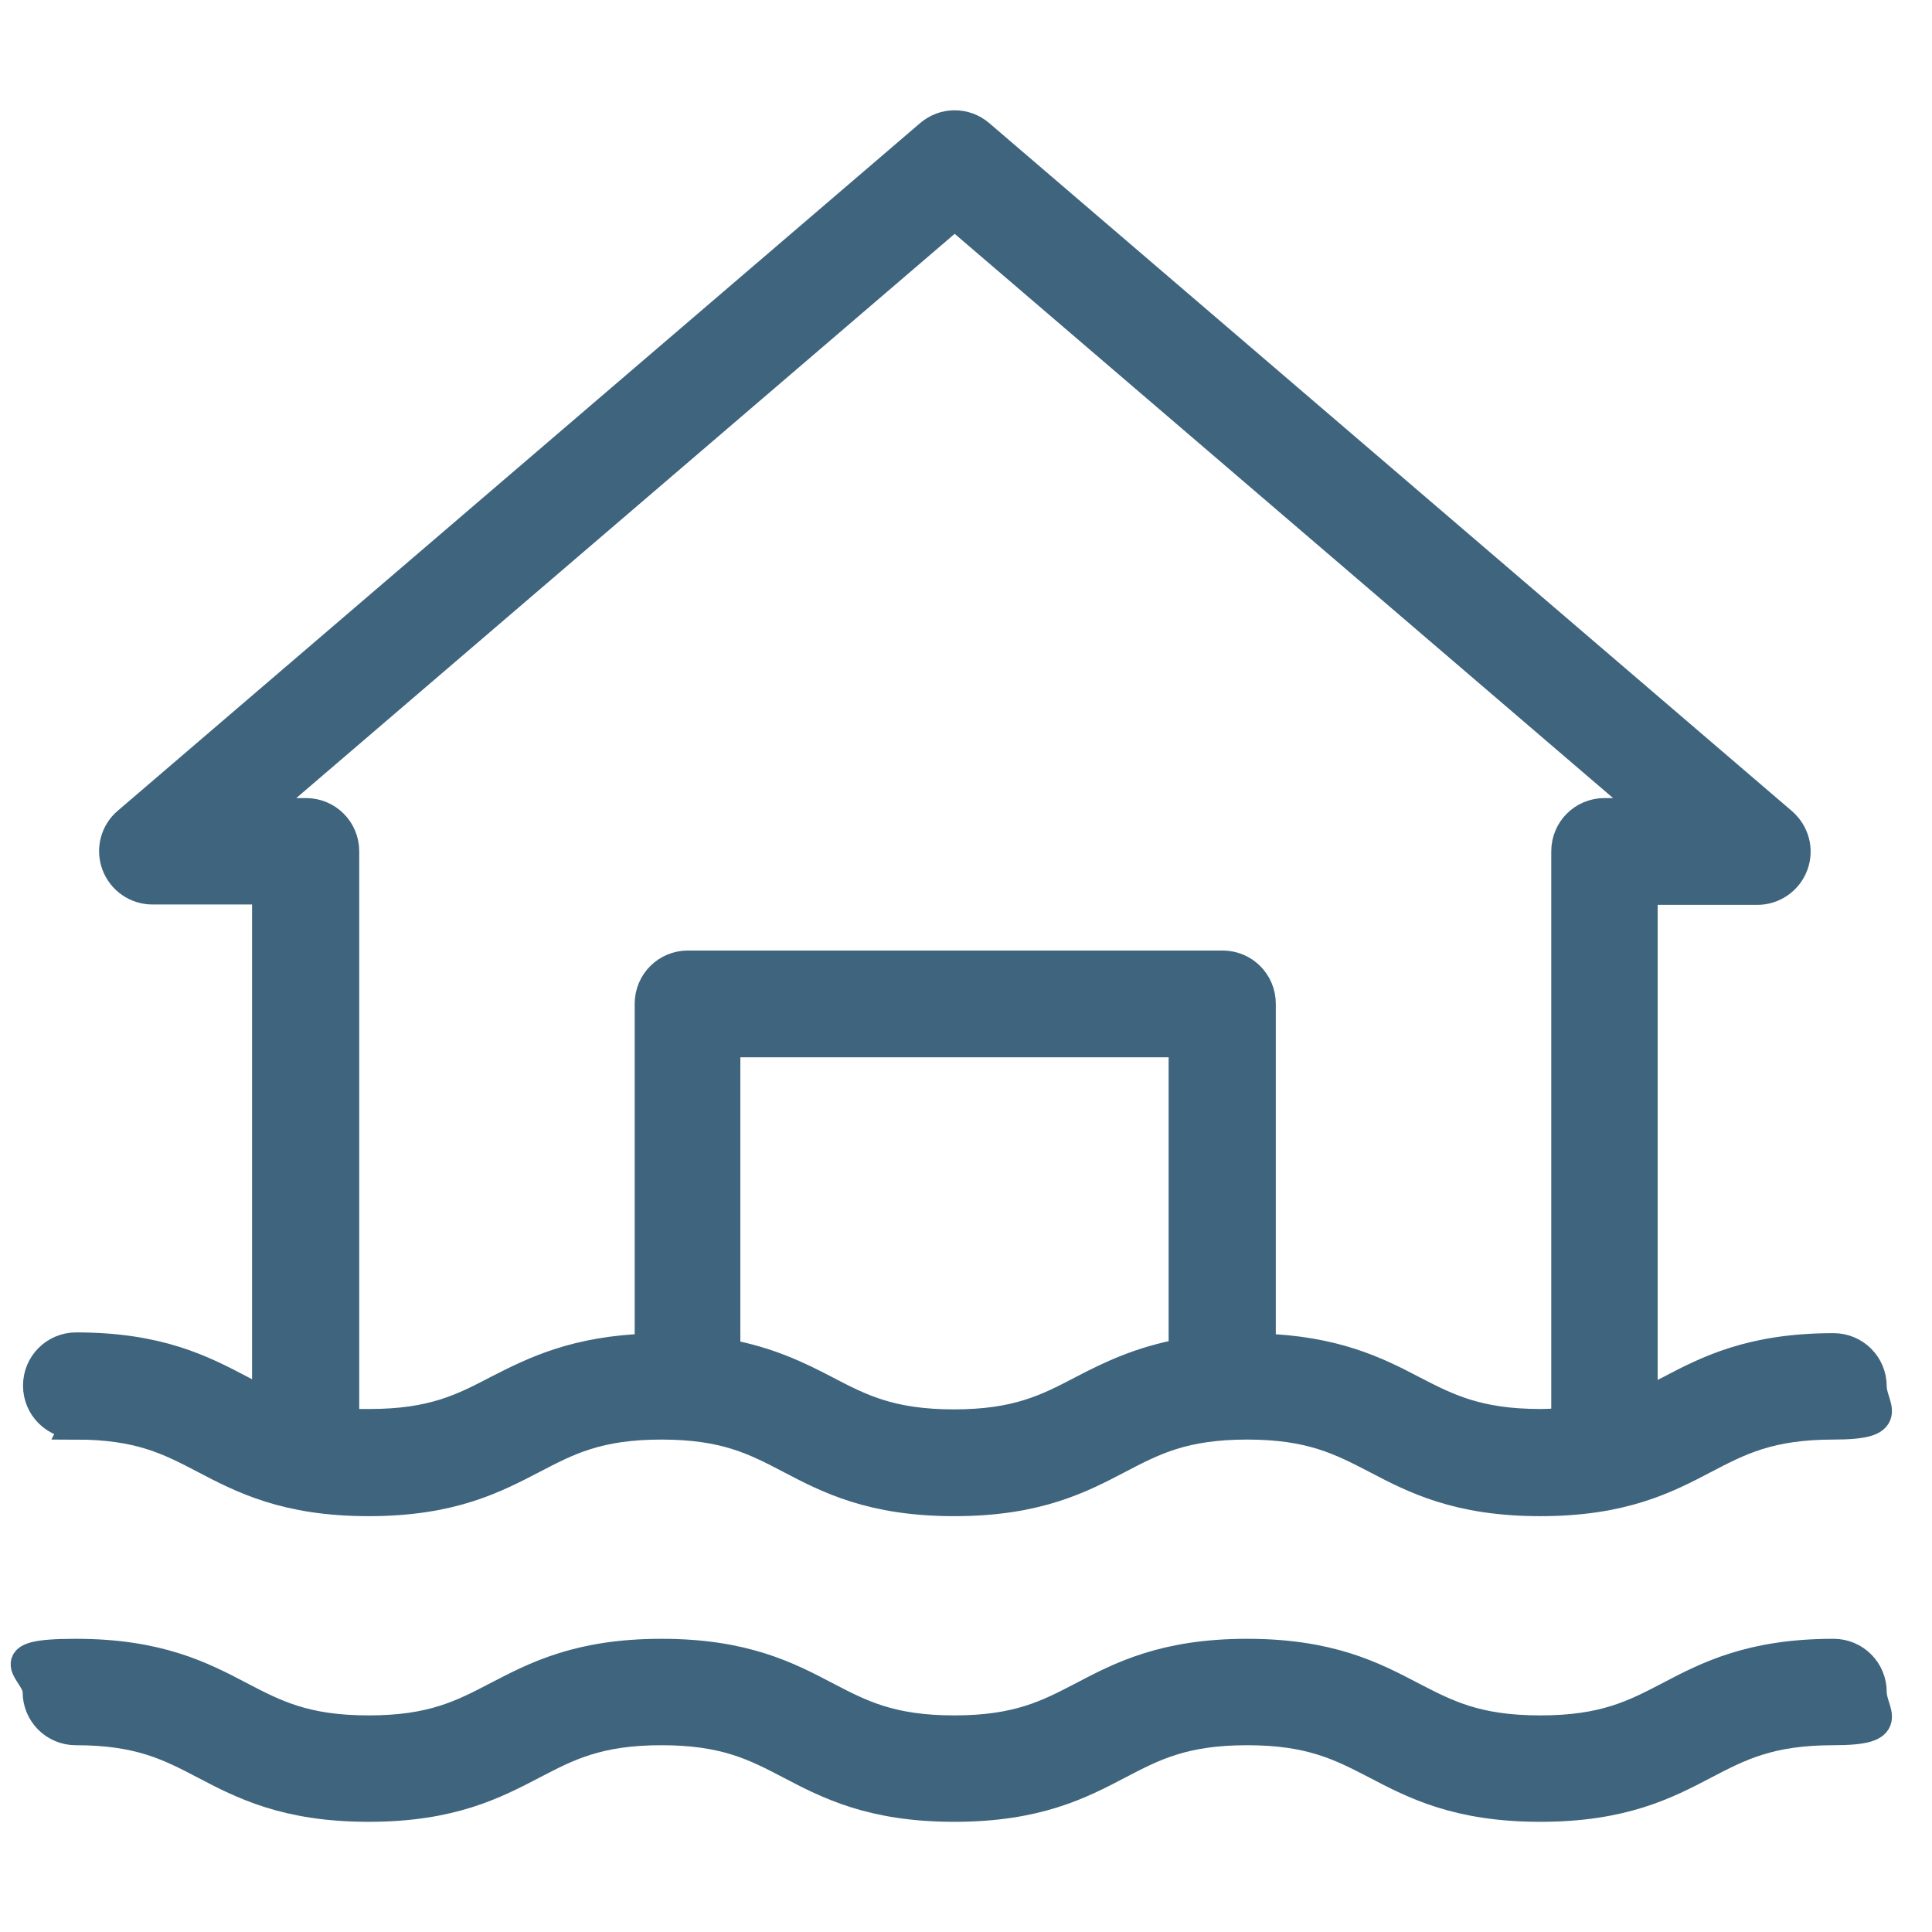
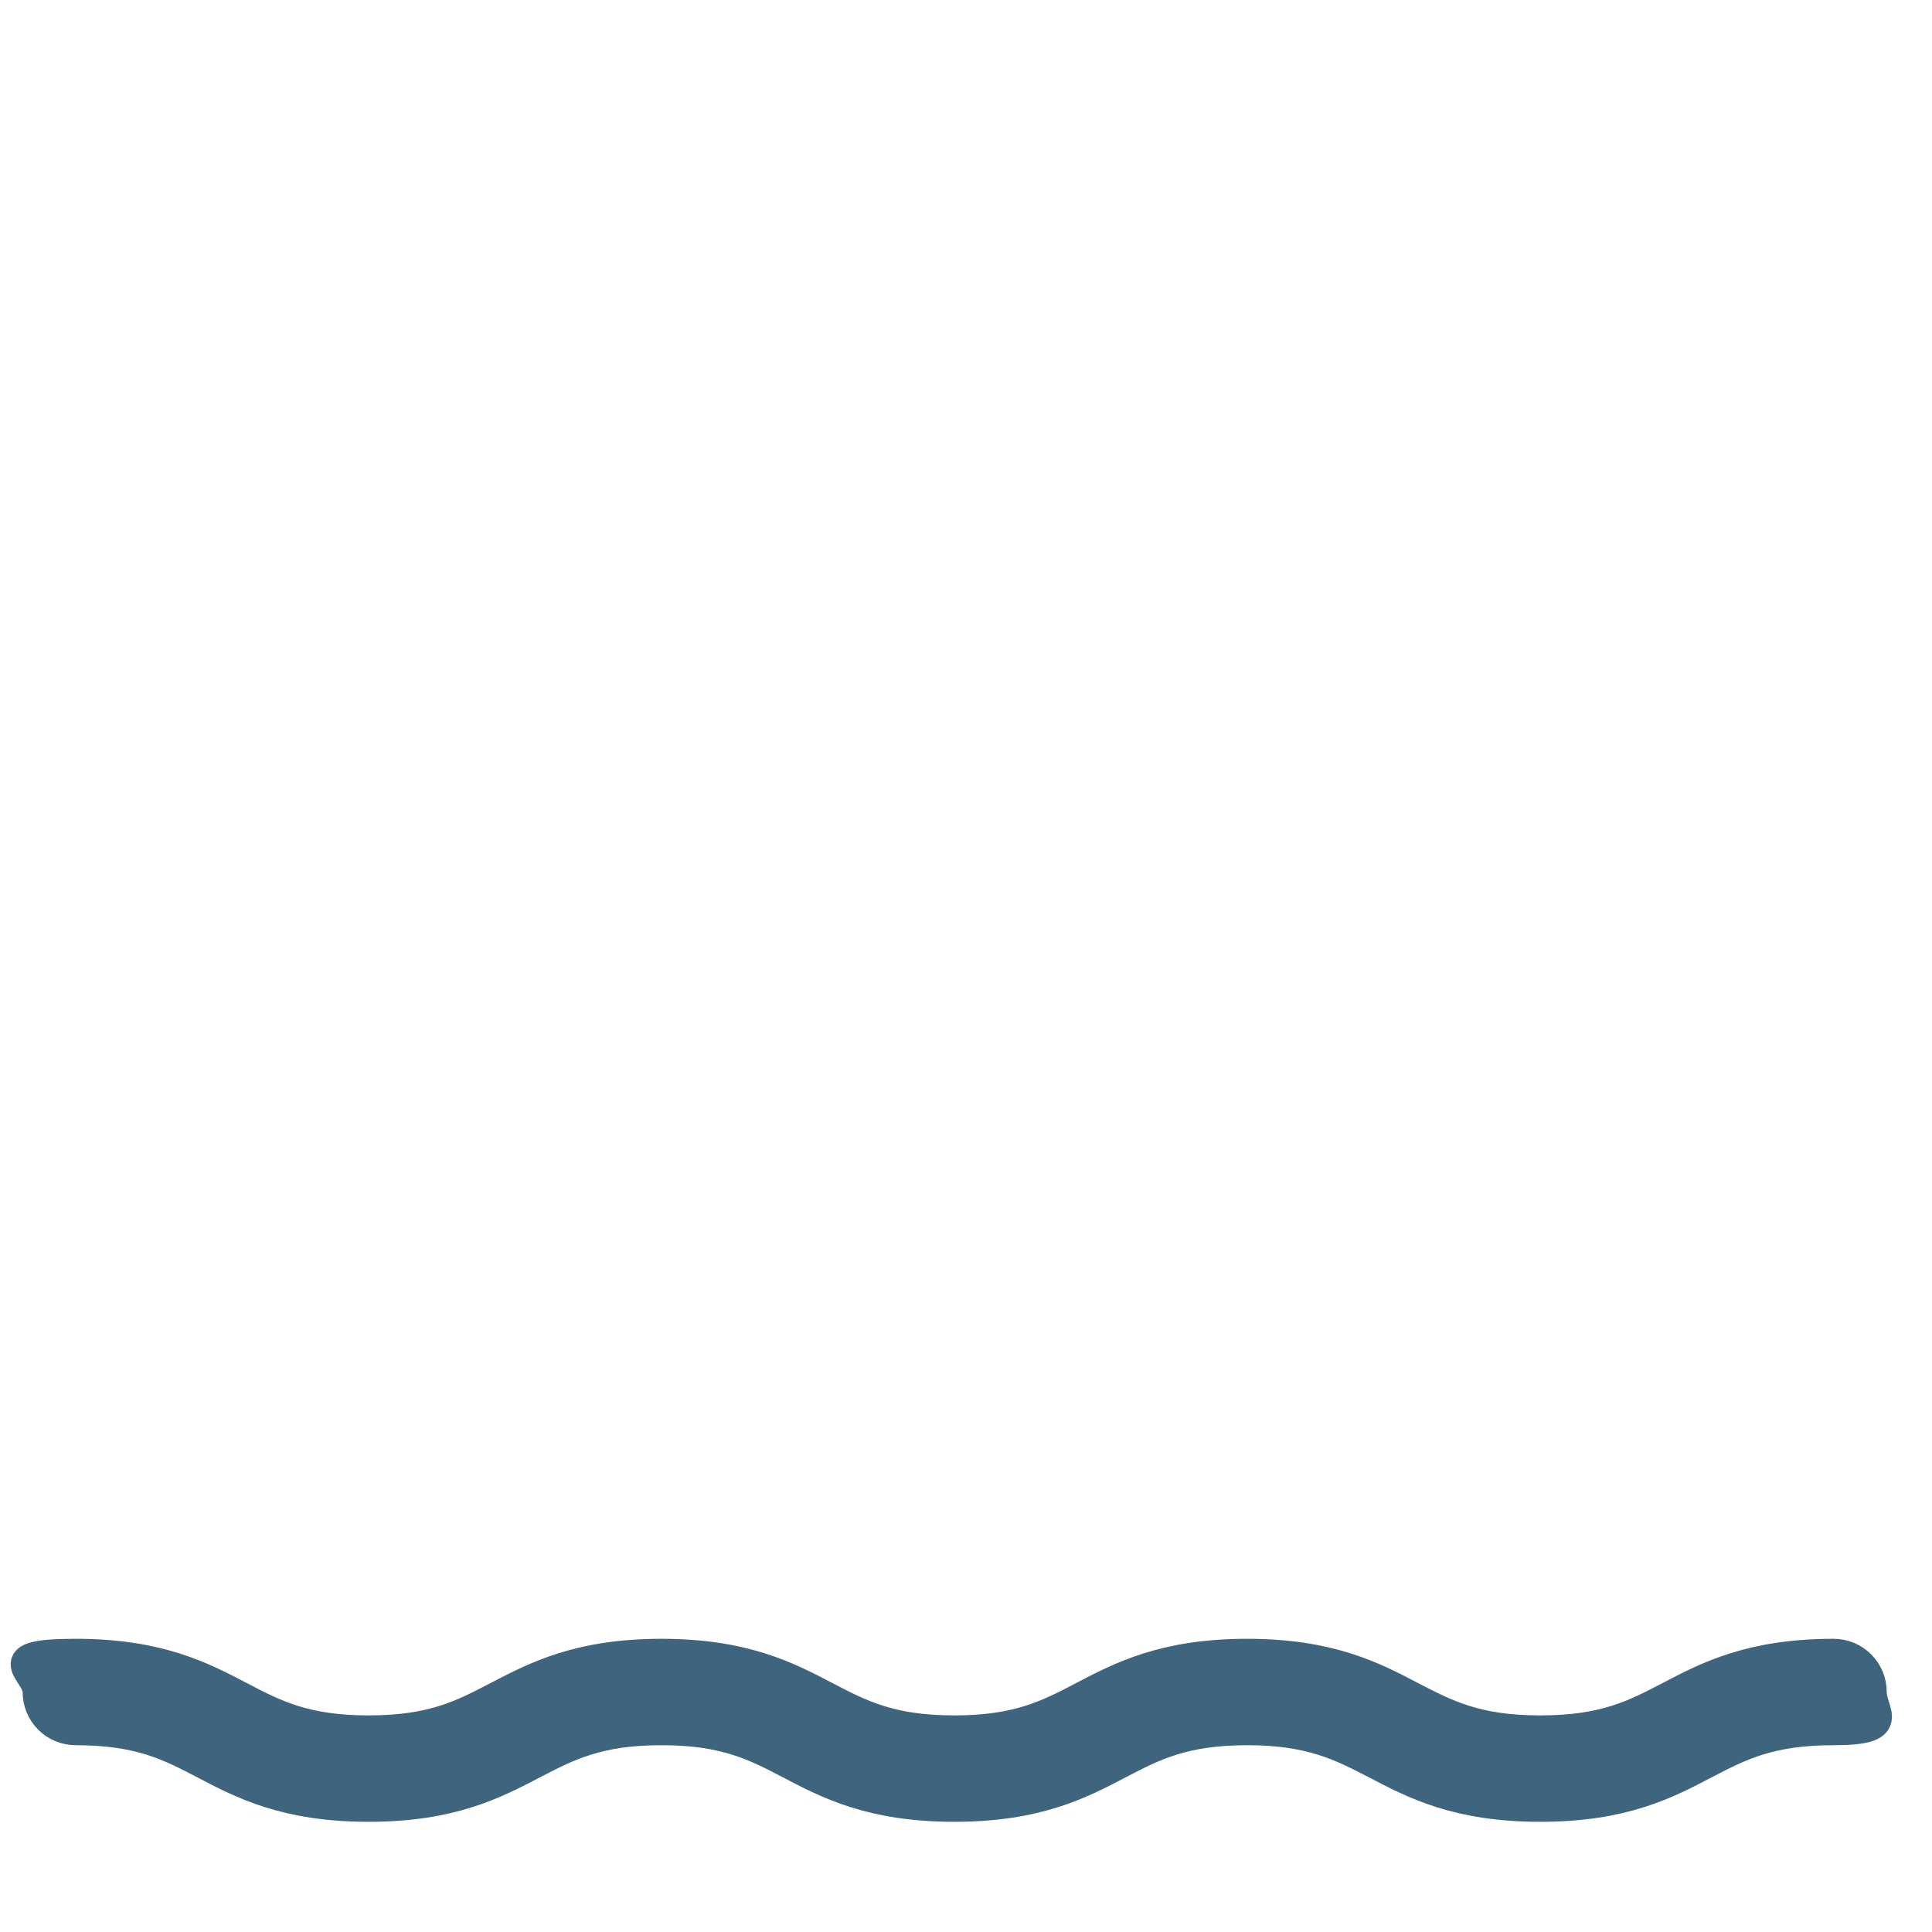
<svg xmlns="http://www.w3.org/2000/svg" version="1.1" viewBox="0 0 512 512">
  <defs>
    <style>
      .cls-1 {
        fill: #3f647e;
        stroke: #3f647e;
        stroke-miterlimit: 10;
        stroke-width: 8px;
      }
    </style>
  </defs>
  <g>
    <g id="Capa_1">
      <g>
-         <path class="cls-1" d="M20.1,377.5c16.9,0,24.9,4.2,34.1,9,10.1,5.3,21.6,11.3,43.5,11.3s33.3-6,43.5-11.3c9.2-4.8,17.2-9,34.1-9s24.9,4.2,34.1,9c10.1,5.3,21.6,11.3,43.5,11.3s33.4-6,43.5-11.3c9.2-4.8,17.2-9,34.1-9s24.9,4.2,34.2,9c10.1,5.3,21.6,11.3,43.5,11.3s33.4-6,43.5-11.3c9.2-4.8,17.2-9,34.2-9s10.1-4.5,10.1-10.1-4.5-10.1-10.1-10.1c-21.9,0-33.4,6-43.5,11.3-2.4,1.2-4.7,2.4-7.1,3.5v-136.3h30.4c4.2,0,8-2.6,9.5-6.6,1.5-4,.3-8.4-2.9-11.2L259.6,35.7c-3.8-3.3-9.4-3.3-13.2,0L33.8,217.9c-3.2,2.7-4.4,7.2-2.9,11.2,1.5,4,5.3,6.6,9.5,6.6h30.4v136.3c-2.4-1.1-4.7-2.3-7.1-3.6-10.1-5.3-21.6-11.3-43.5-11.3-5.6,0-10.1,4.5-10.1,10.1s4.5,10.1,10.1,10.1ZM313.7,358.7c-11.6,2.1-19.7,6.1-26.8,9.8-9.2,4.8-17.2,9-34.1,9s-24.9-4.2-34.1-9c-7.1-3.7-15-7.6-26.5-9.7v-82.6h121.5v82.5h0ZM67.7,215.5L253,56.7l185.3,158.8h-13.1c-5.6,0-10.1,4.5-10.1,10.1v151.4c-2.2.2-4.3.4-6.8.4-16.9,0-24.9-4.2-34.2-9-9.5-5-20.6-10.4-40-11v-91.4c0-5.6-4.5-10.1-10.1-10.1h-141.7c-5.6,0-10.1,4.5-10.1,10.1v91.4c-19.6.6-30.6,6.1-40.2,11-9.2,4.8-17.2,9-34.1,9s-4.5-.3-6.7-.4v-151.4c0-5.6-4.5-10.1-10.1-10.1h-13.1Z" />
        <path class="cls-1" d="M485.9,438.3c-21.9,0-33.4,6-43.5,11.3-9.2,4.8-17.2,9-34.2,9s-24.9-4.2-34.2-9c-10.1-5.3-21.6-11.3-43.5-11.3s-33.4,6-43.5,11.3c-9.2,4.8-17.2,9-34.1,9s-24.9-4.2-34.1-9c-10.1-5.3-21.6-11.3-43.5-11.3s-33.3,6-43.5,11.3c-9.2,4.8-17.2,9-34.1,9s-24.9-4.2-34.1-9c-10.1-5.3-21.6-11.3-43.5-11.3s-10.1,4.5-10.1,10.1,4.5,10.1,10.1,10.1c16.9,0,24.9,4.2,34.1,9,10.1,5.3,21.6,11.3,43.5,11.3s33.3-6,43.5-11.3c9.2-4.8,17.2-9,34.1-9s24.9,4.2,34.1,9c10.1,5.3,21.6,11.3,43.5,11.3s33.4-6,43.5-11.3c9.2-4.8,17.2-9,34.1-9s24.9,4.2,34.2,9c10.1,5.3,21.6,11.3,43.5,11.3s33.4-6,43.5-11.3c9.2-4.8,17.2-9,34.2-9s10.1-4.5,10.1-10.1c0-5.6-4.5-10.1-10.1-10.1Z" />
      </g>
    </g>
  </g>
</svg>